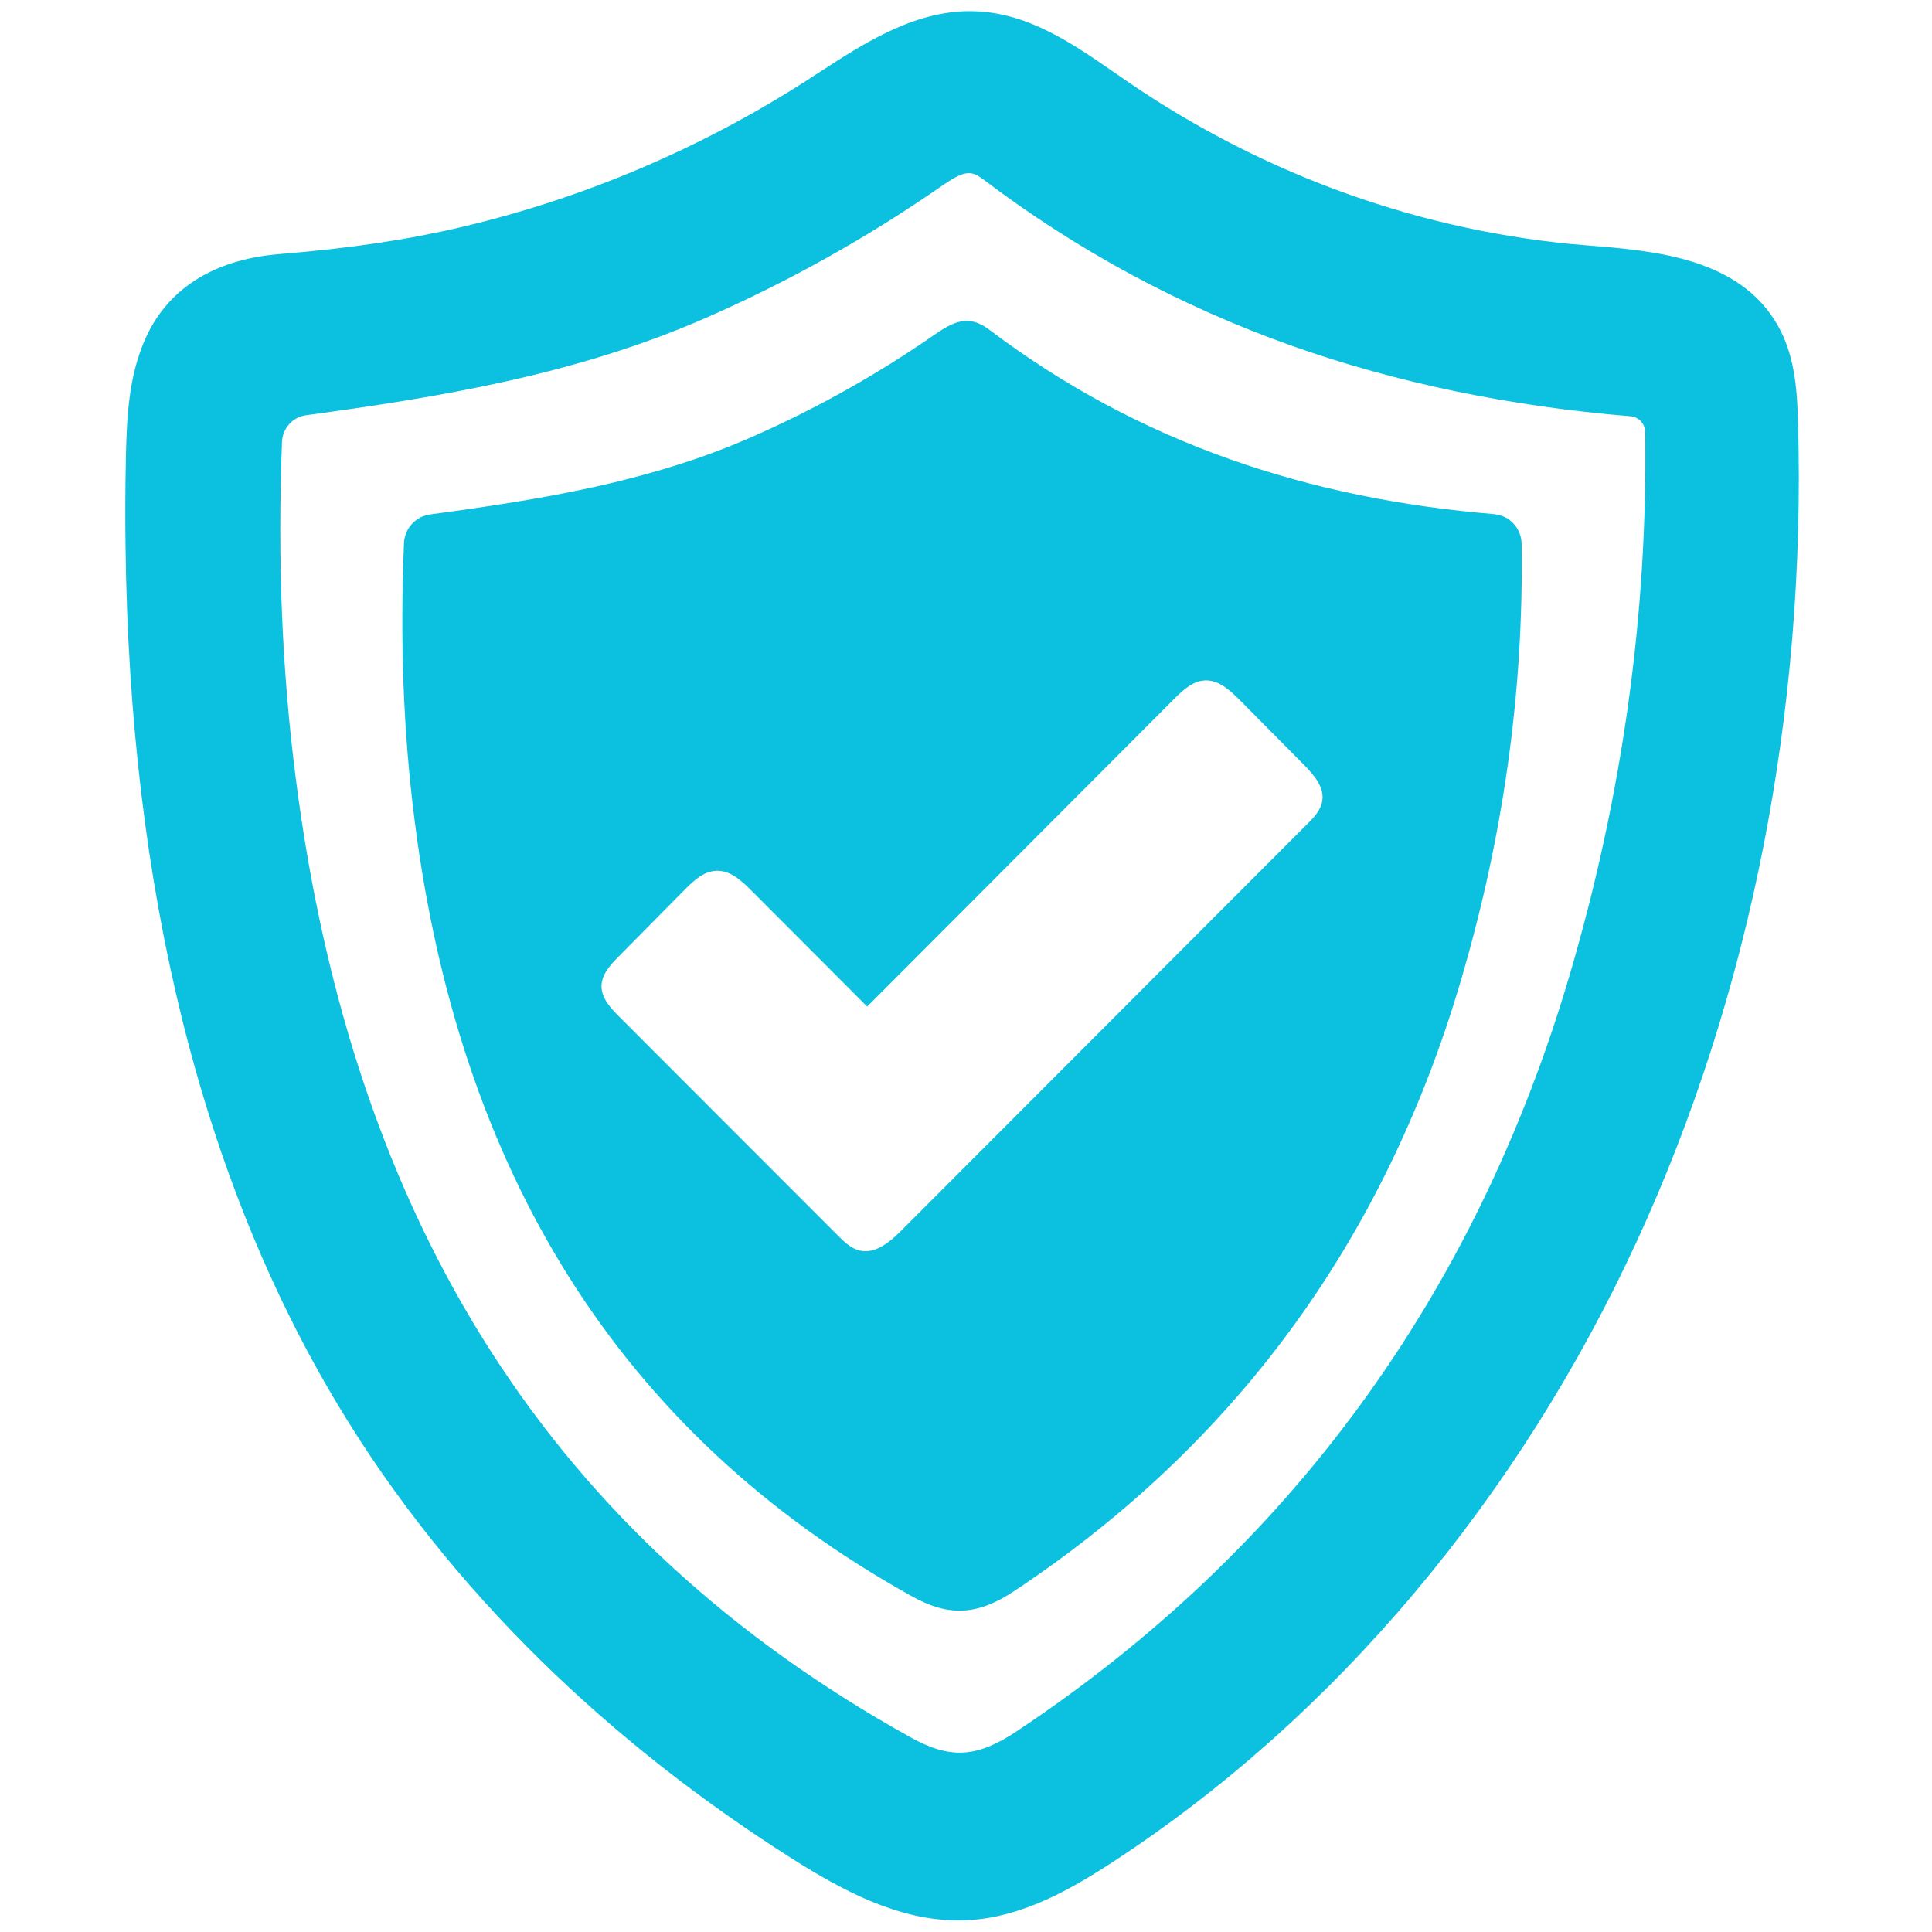
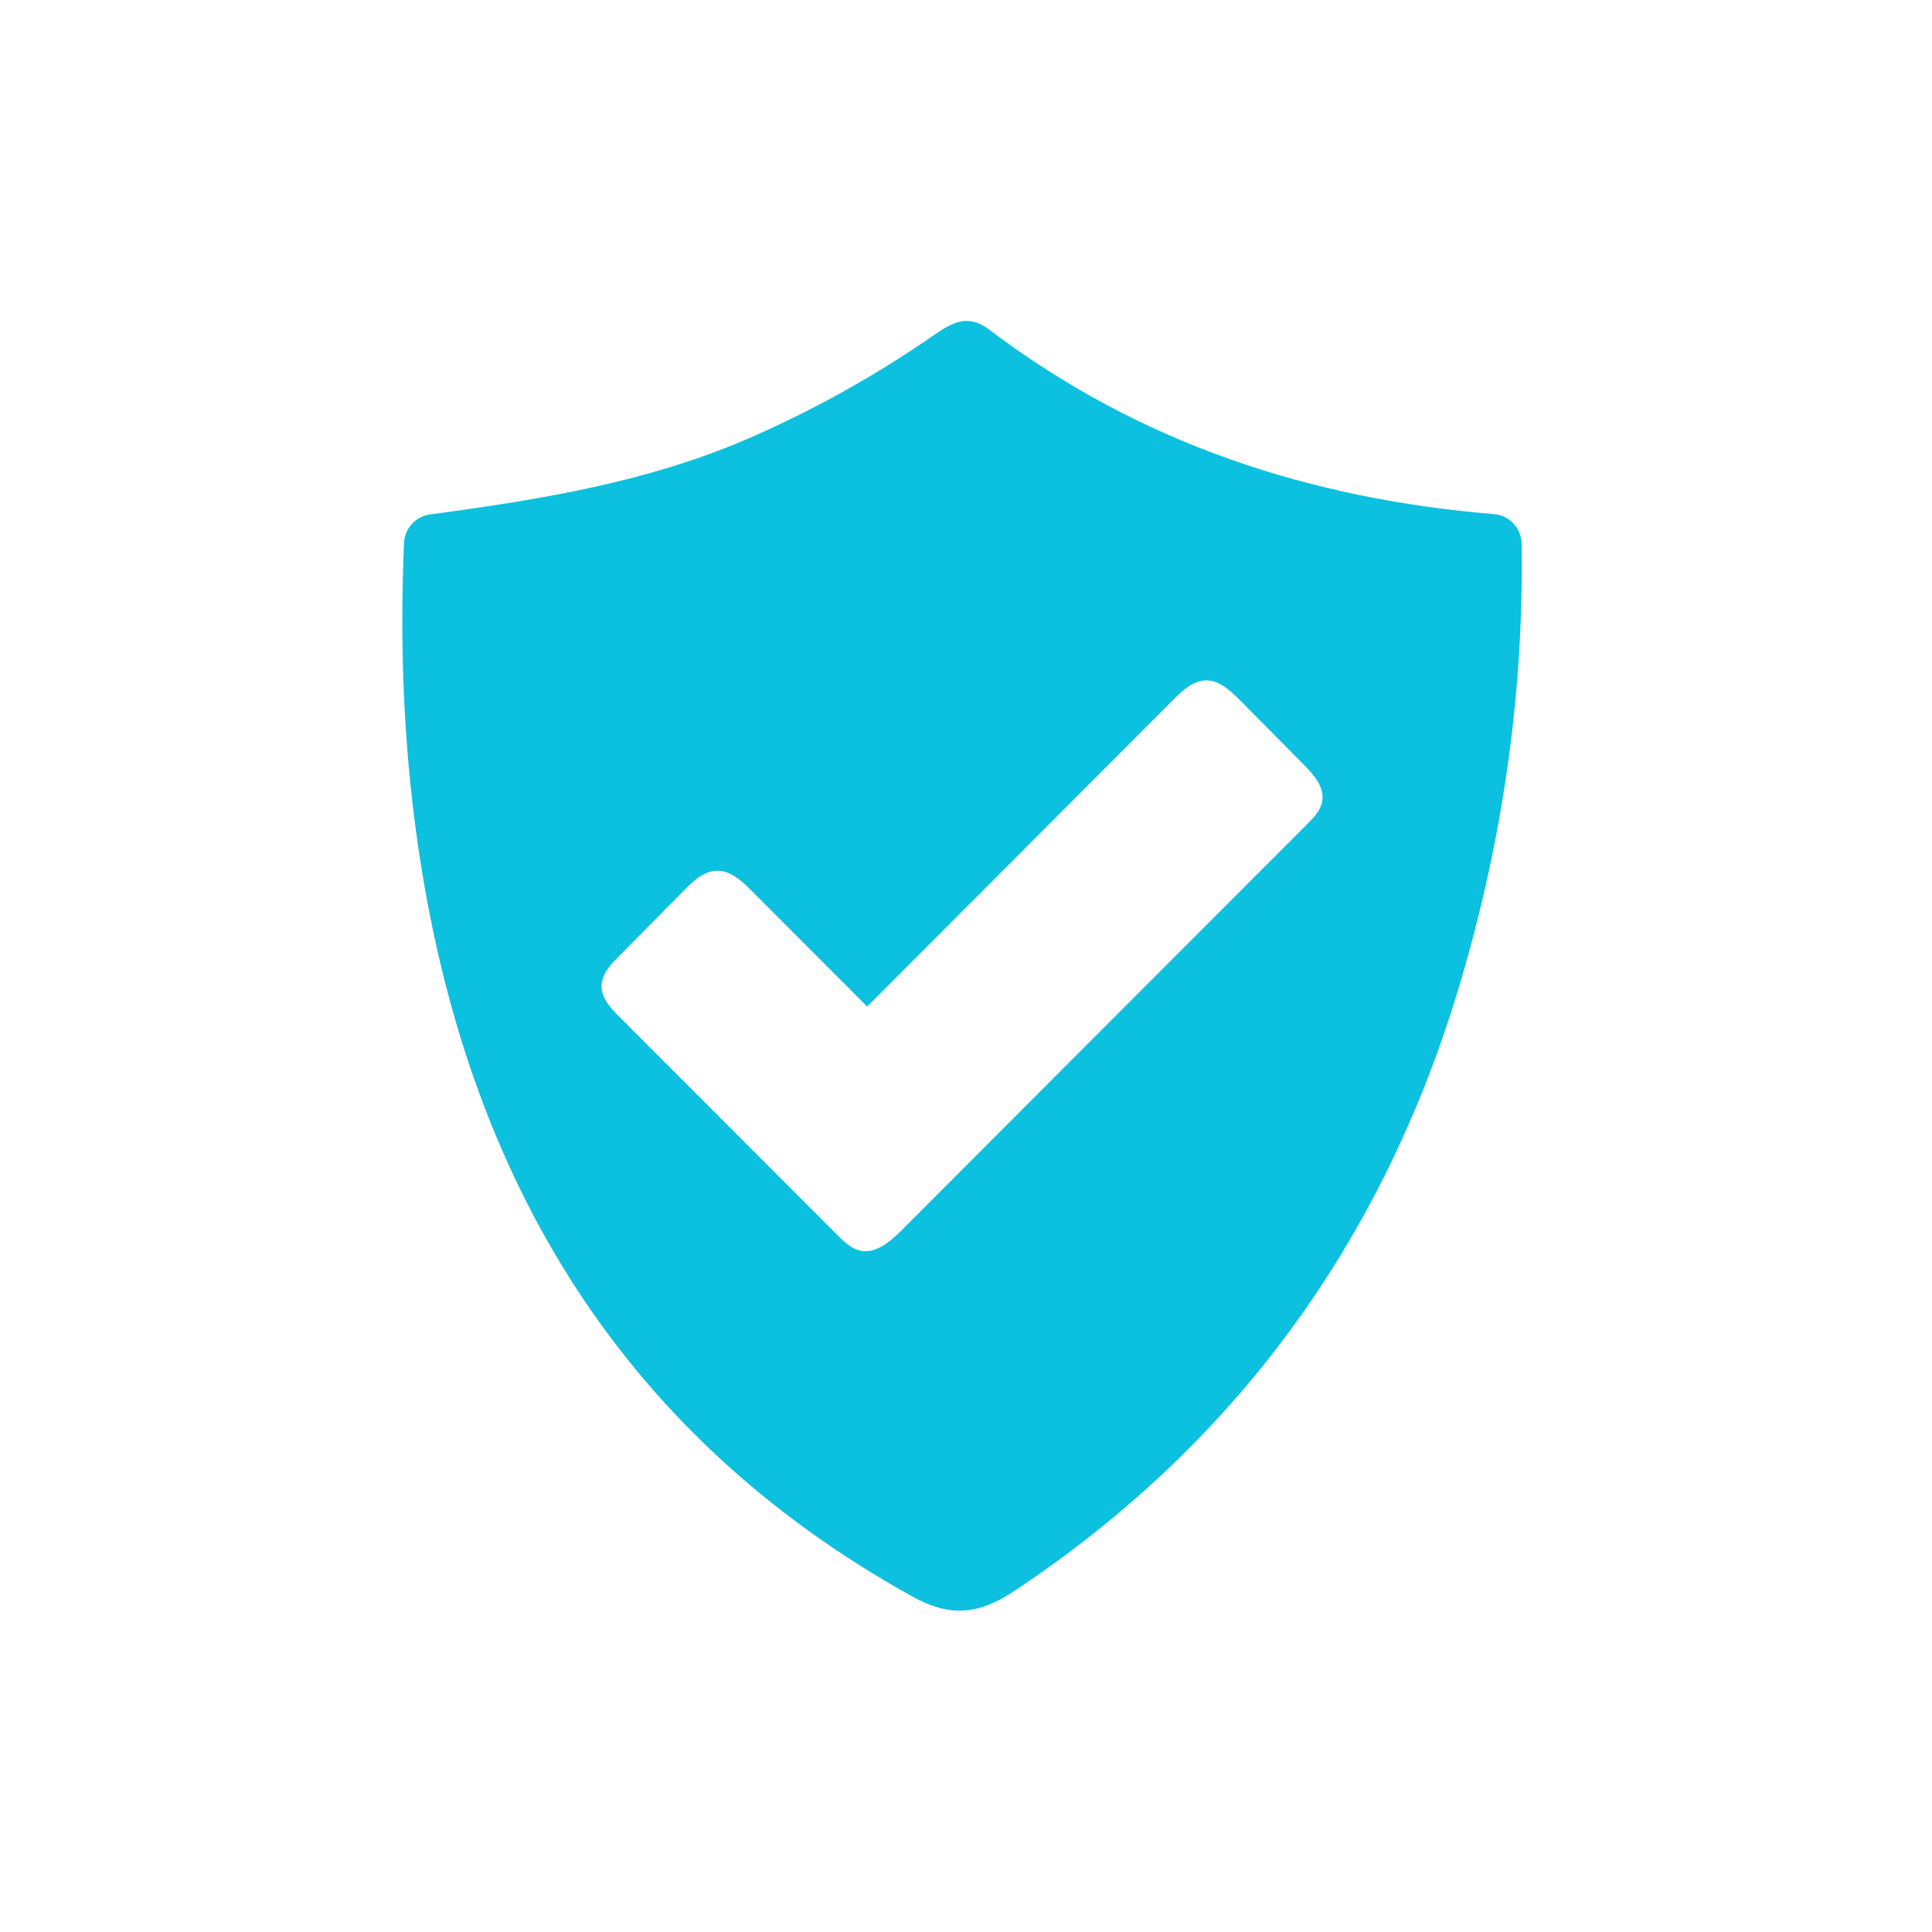
<svg xmlns="http://www.w3.org/2000/svg" width="2380" zoomAndPan="magnify" viewBox="0 0 1784.88 1785" height="2380" preserveAspectRatio="xMidYMid meet" version="1.2">
  <defs>
    <clipPath id="d744e27b49">
-       <path d="M 116.016 10 L 1662 10 L 1662 1775 L 116.016 1775 Z M 116.016 10" />
-     </clipPath>
+       </clipPath>
  </defs>
  <g id="0cfabe86b7">
    <g clip-rule="nonzero" clip-path="url(#d744e27b49)">
-       <path style="stroke:none;fill-rule:nonzero;fill:#0cc0df;fill-opacity:1;" d="M 895.023 159.969 C 899.531 159.969 903.496 162.043 908.543 165.828 C 995.047 231.43 1091.016 283.152 1193.652 319.555 C 1289.438 353.527 1394.688 375.426 1506.426 384.617 L 1506.695 384.617 C 1514.086 385.336 1519.852 391.555 1519.941 399.215 C 1522.375 566.82 1498.855 735.777 1449.926 901.582 C 1362.609 1197.504 1190.77 1432.426 939.09 1599.668 C 902.504 1624 877.902 1625.441 841.59 1605.348 C 511.695 1422.332 325.797 1132.176 273.082 718.207 C 260.465 619.355 256.32 517.98 260.465 408.316 C 260.914 395.699 270.375 385.246 282.902 383.625 C 403.289 367.227 530.977 346.859 652.535 293.516 C 728.141 260.355 800.68 219.805 867.992 173.215 C 881.059 164.117 888.535 159.969 895.023 159.969 Z M 1661.145 390.383 C 1660.426 362.09 1658.441 332.172 1645.195 305.859 C 1629.699 275.133 1603.113 254.227 1563.734 241.883 C 1532.016 231.969 1496.785 229.176 1465.785 226.652 L 1465.246 226.652 C 1315.121 214.578 1168.871 162.402 1042.176 75.715 C 1038.211 73.012 1034.246 70.309 1030.281 67.516 C 991.531 40.664 951.434 12.82 902.594 10.477 C 847.715 7.773 799.418 39.133 756.793 66.887 C 753.191 69.137 749.676 71.391 746.25 73.734 C 647.672 137.082 540.168 182.859 426.629 209.711 C 376.707 221.516 323.184 229.445 258.121 234.762 C 196.578 239.719 153.324 267.652 133.137 315.5 C 118.992 348.844 117.098 384.617 116.289 421.473 C 115.656 449.586 115.566 477.789 115.926 505.184 C 119.801 822.016 186.215 1089.461 313.449 1300.23 C 363.73 1383.582 426.359 1462.25 499.527 1534.07 C 568.012 1601.293 645.867 1662.746 731.113 1716.812 C 778.422 1746.82 829.785 1774.305 885.293 1774.305 C 888.535 1774.305 891.781 1774.215 895.023 1774.035 C 943.773 1771.148 987.387 1746.82 1027.219 1720.867 C 1130.215 1653.734 1224.648 1569.48 1307.91 1470.27 C 1389.191 1373.312 1458.035 1264.457 1512.281 1146.684 C 1617.262 919.062 1668.715 657.562 1661.145 390.383" />
-     </g>
+       </g>
    <path style="stroke:none;fill-rule:nonzero;fill:#0cc0df;fill-opacity:1;" d="M 1221.586 740.102 C 1220.234 748.574 1213.926 755.152 1207.891 761.188 C 1082.816 886.262 958.012 1011.516 833.027 1136.59 C 822.395 1147.223 808.969 1158.758 794.371 1155.422 C 786.262 1153.531 779.953 1147.402 774.098 1141.547 C 706.691 1074.055 639.289 1006.652 571.887 939.156 C 564.047 931.316 555.668 922.219 555.668 911.133 C 555.758 900.32 563.867 891.398 571.527 883.738 C 591.891 863.105 612.258 842.559 632.621 821.922 C 640.73 813.723 650.102 804.984 661.637 804.531 C 674.434 803.902 685.066 813.633 694.078 822.734 C 729.762 858.508 765.445 894.281 801.129 929.965 C 895.656 835.262 990.18 740.465 1084.707 645.758 C 1092.816 637.648 1102.008 629.086 1113.453 628.637 C 1126.07 628.188 1136.43 637.828 1145.352 646.75 C 1165.086 666.664 1184.91 686.668 1204.734 706.672 C 1213.836 715.953 1223.75 727.309 1221.586 740.102 Z M 1405.773 502.48 C 1405.594 488.242 1394.777 476.258 1380.543 475.086 C 1380.543 474.996 1380.449 474.996 1380.359 474.996 C 1210.953 461.031 1053.348 410.207 913.676 304.418 C 893.852 289.461 879.254 298.289 862.496 309.824 C 809.148 346.77 753.102 378.039 693.988 403.988 C 599.82 445.262 500.609 461.391 397.434 475.27 C 383.918 477.07 373.734 488.242 373.191 501.852 C 369.5 590.699 372.383 674.594 383.016 758.125 C 423.836 1078.738 569.273 1323.211 842.852 1475.047 C 877.184 1494.059 903.496 1492.258 937.105 1469.91 C 1139.586 1335.375 1278.176 1148.305 1349.543 906.355 C 1388.289 775.066 1407.844 640.441 1405.773 502.48" />
  </g>
</svg>